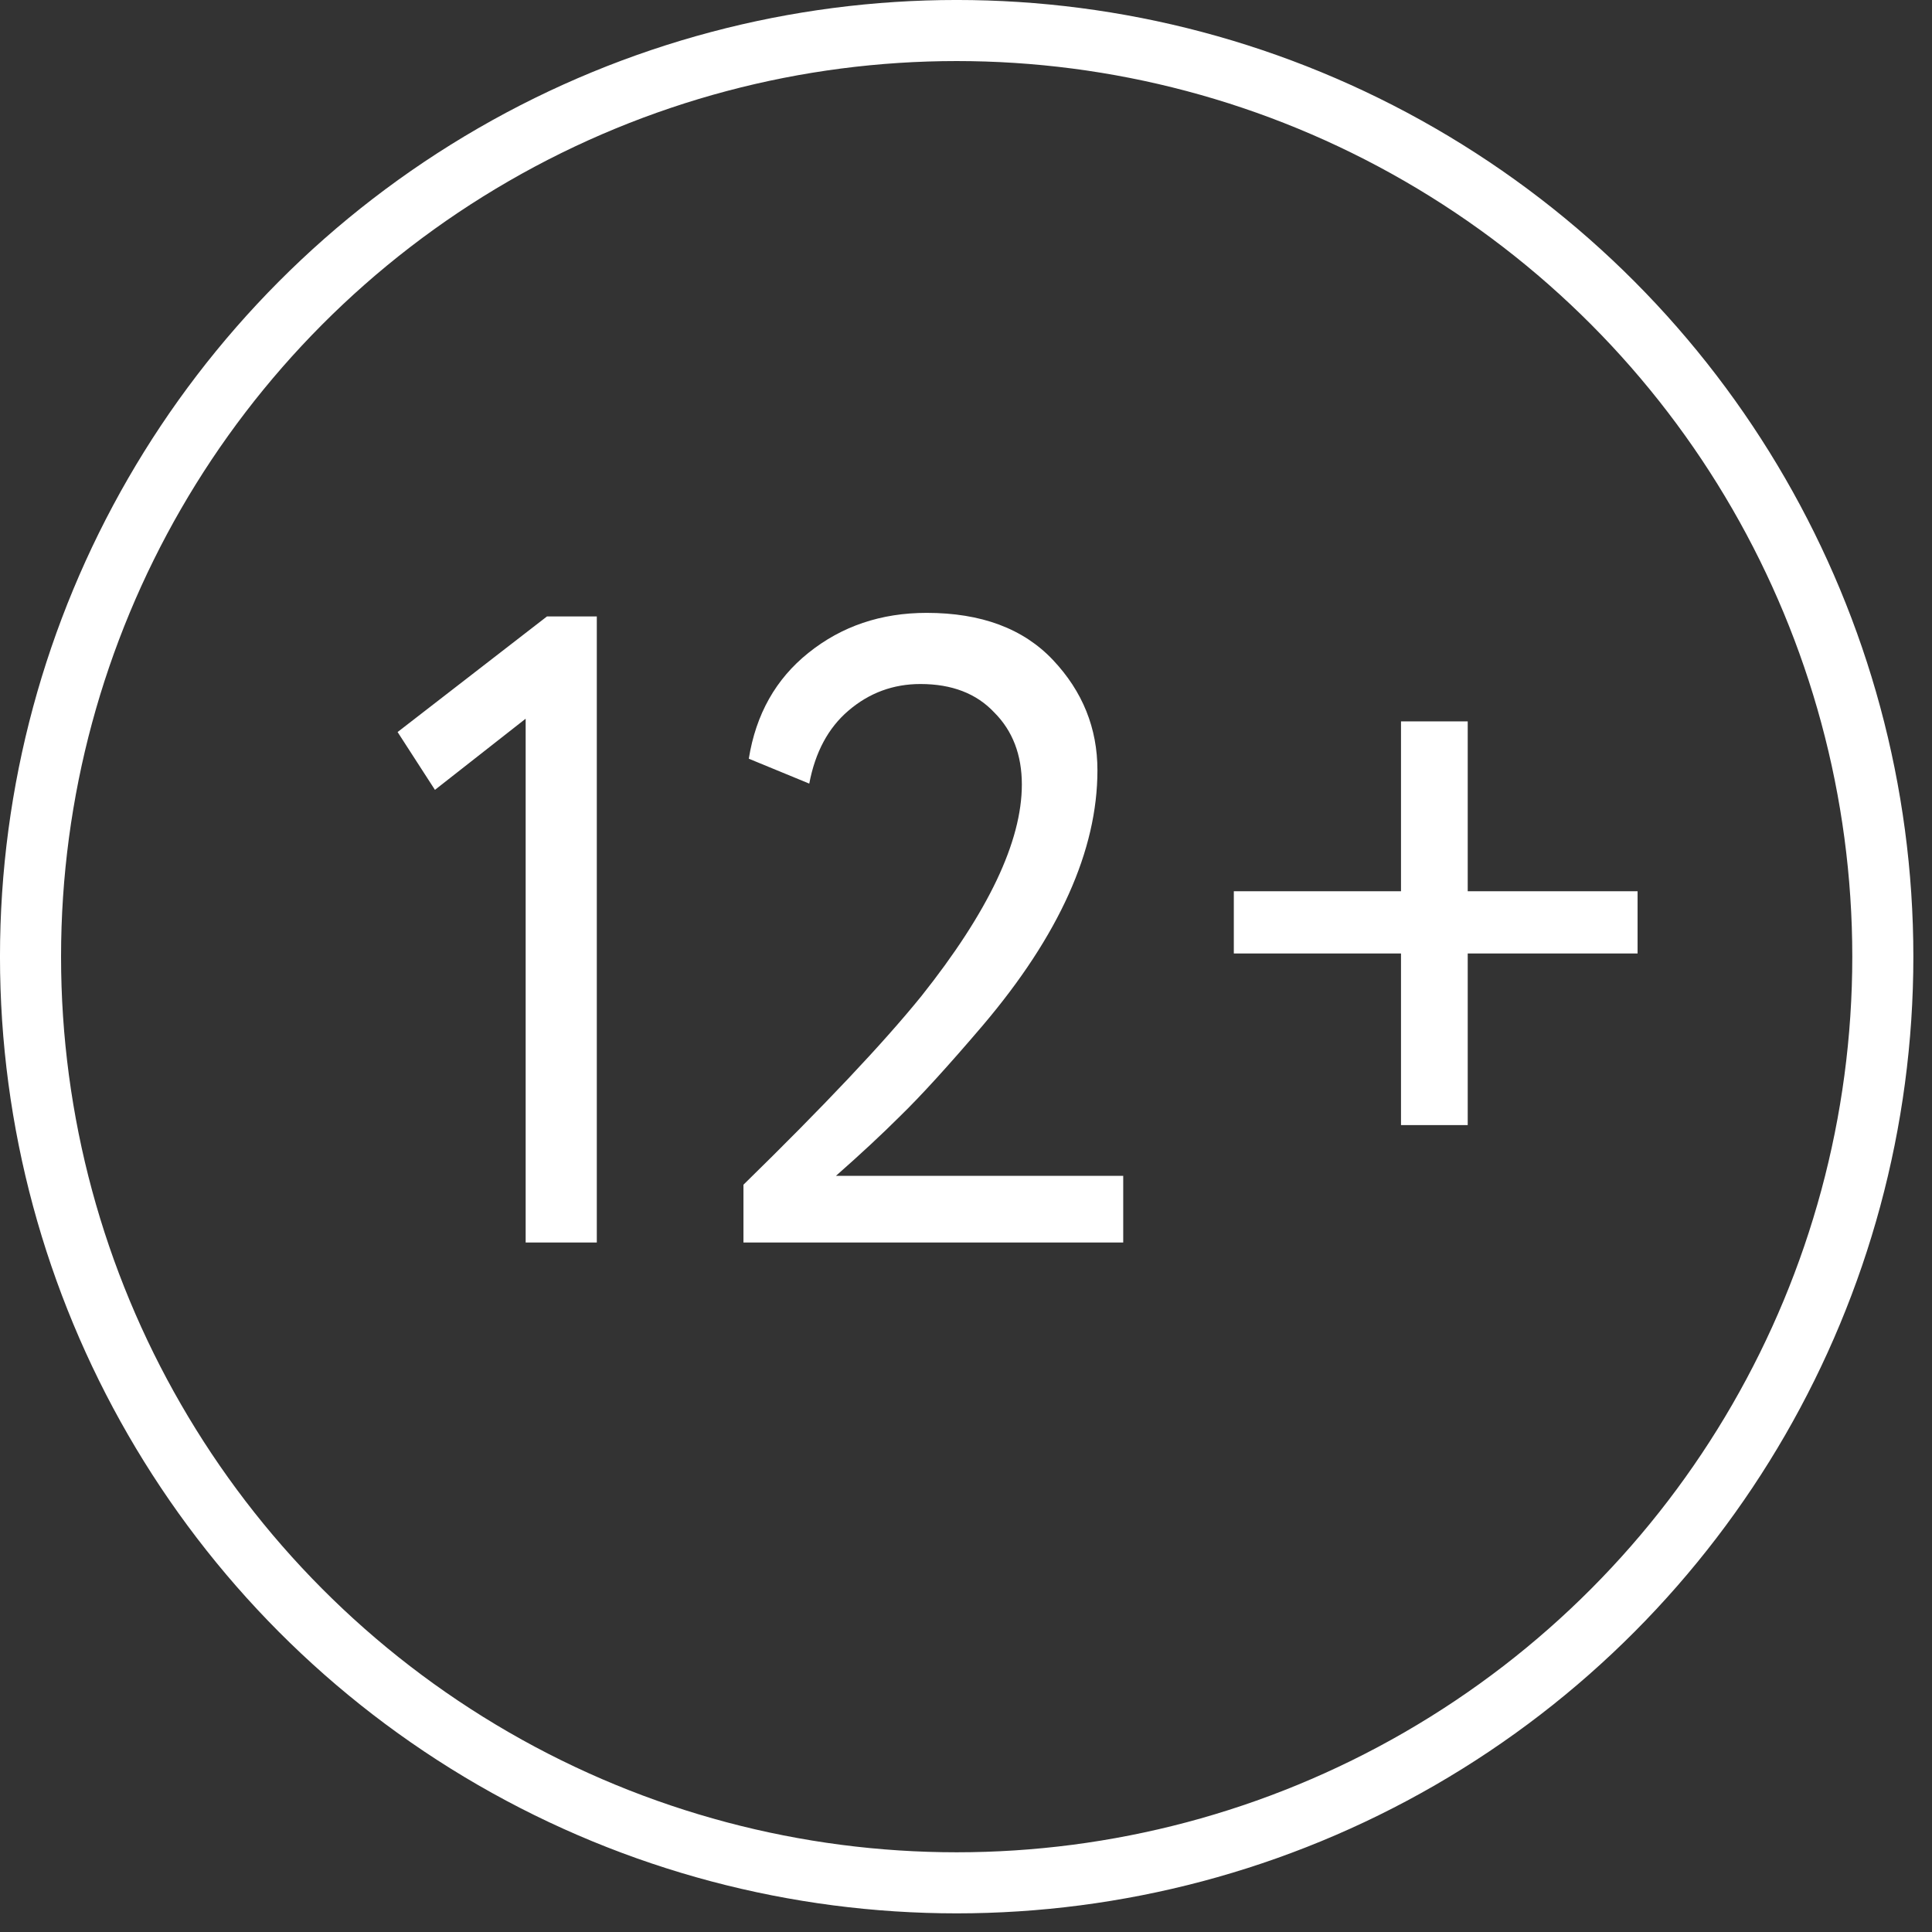
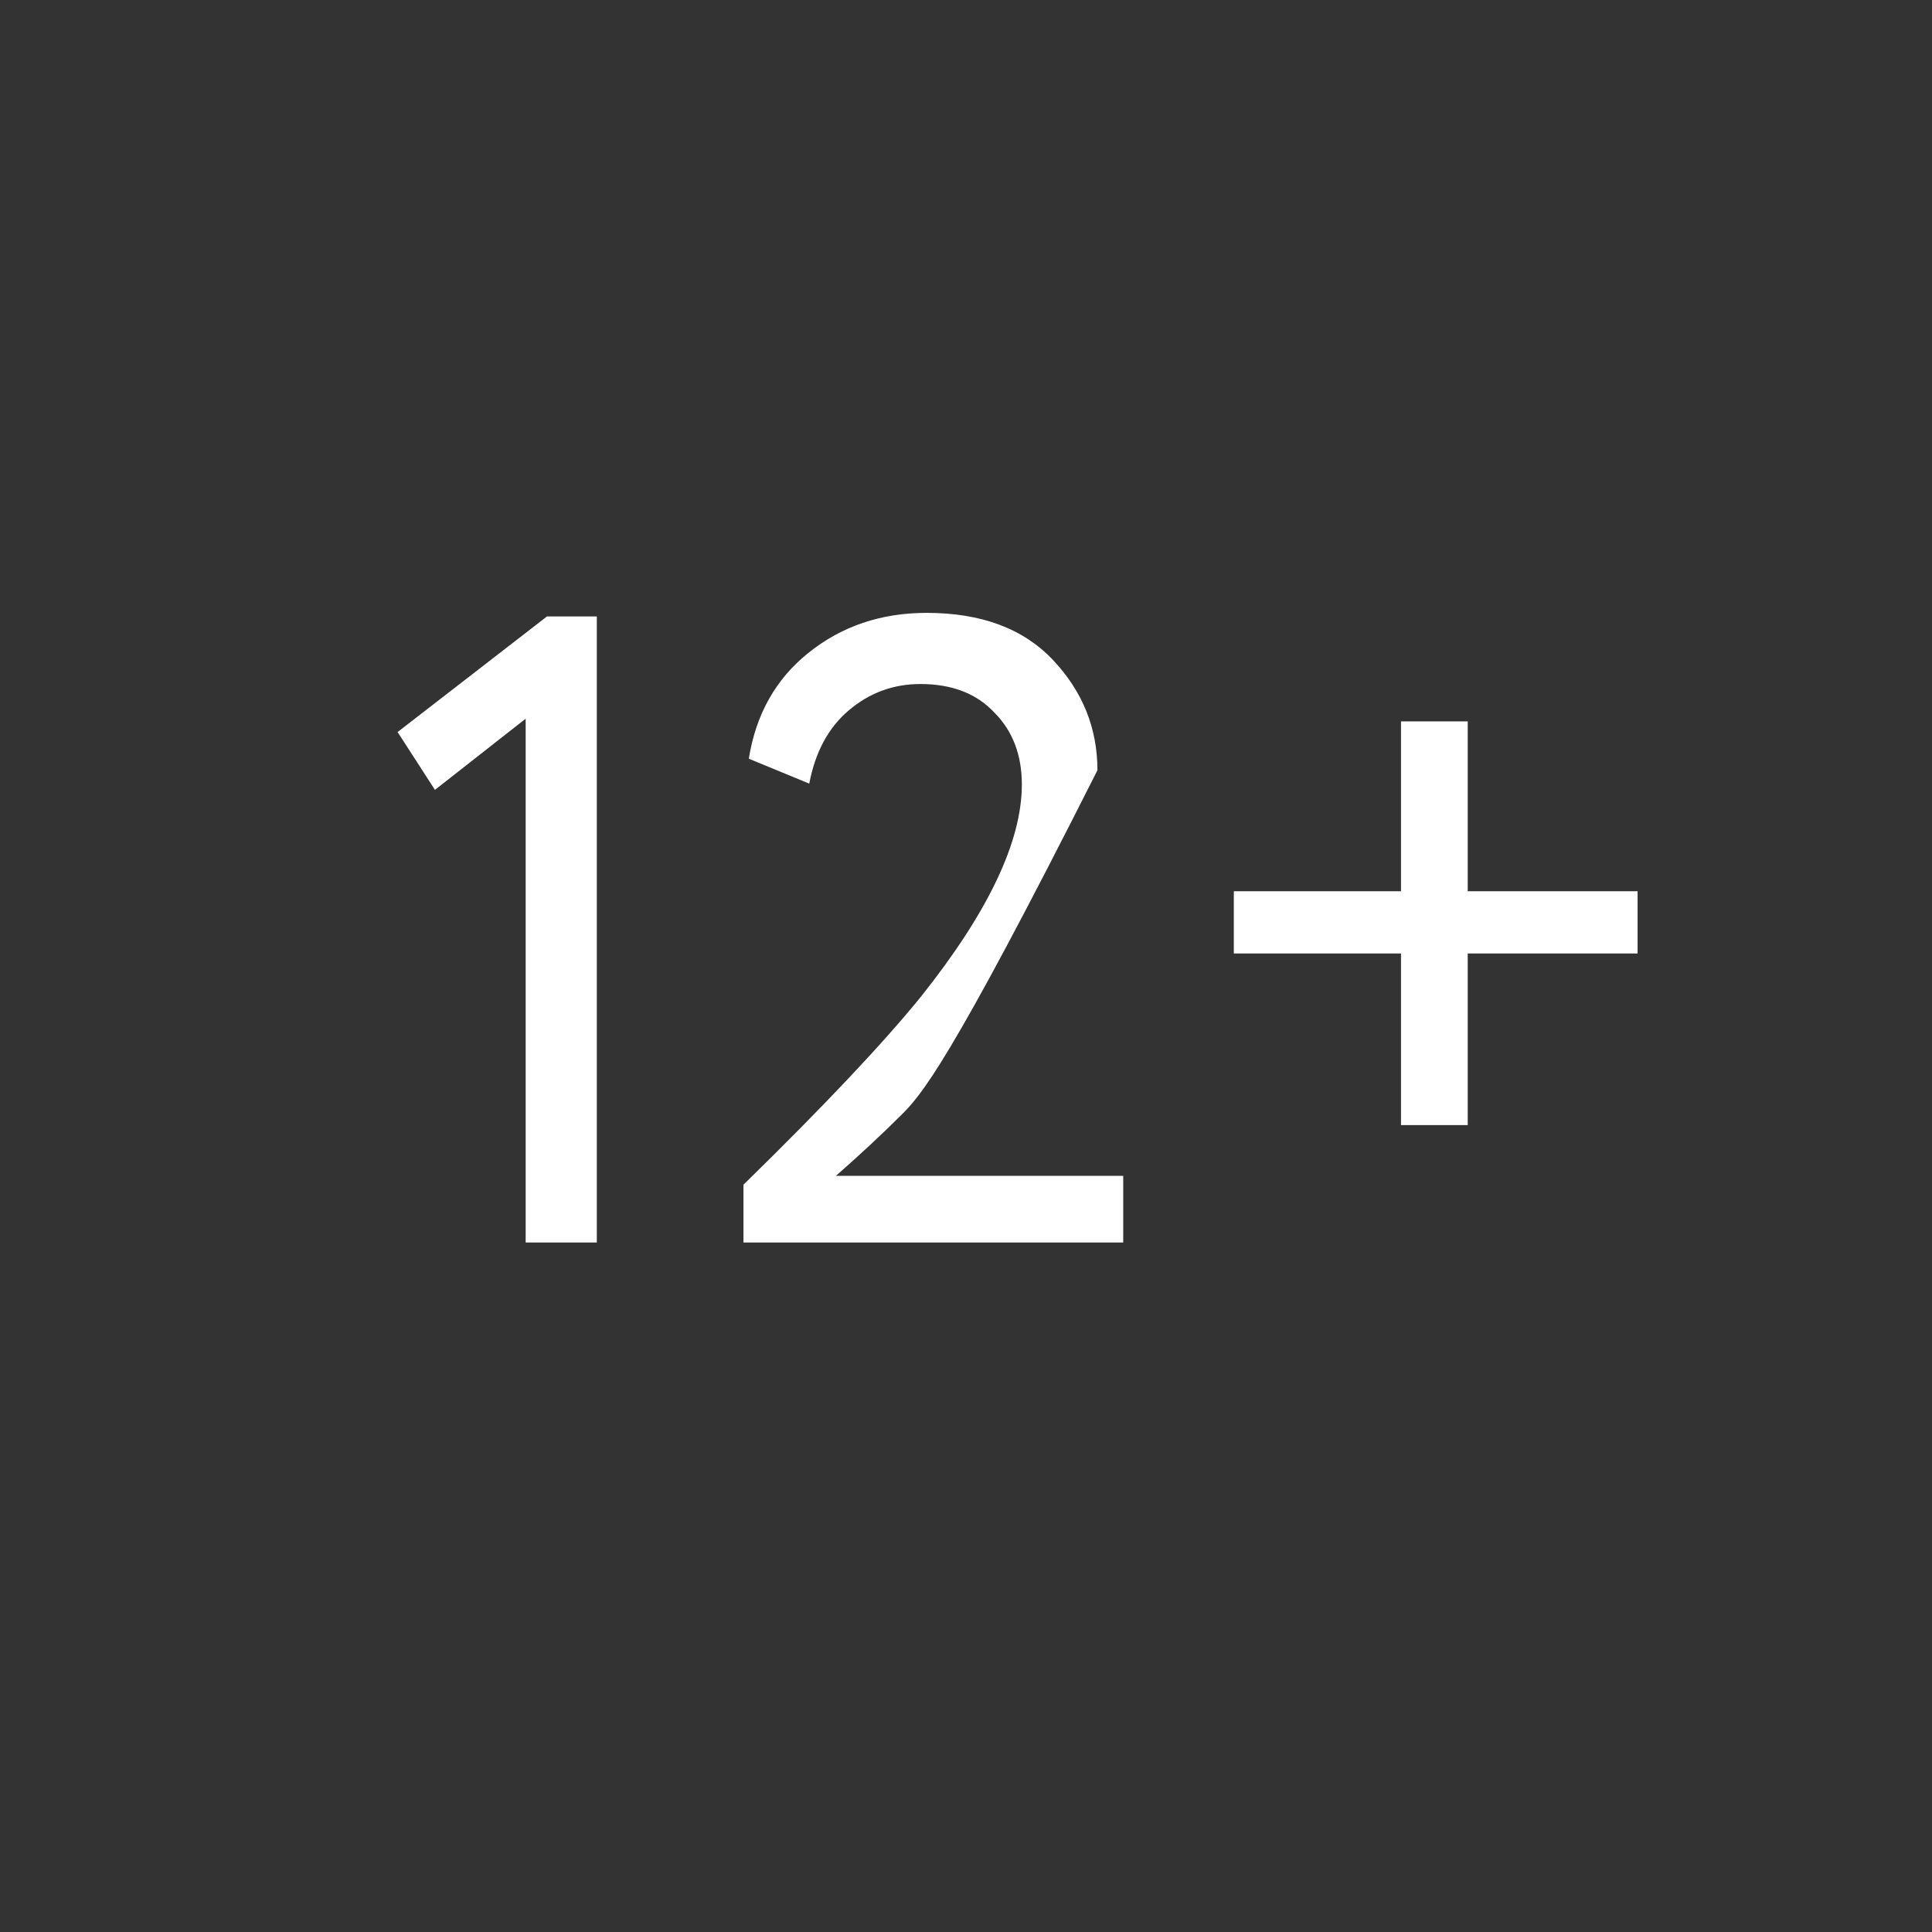
<svg xmlns="http://www.w3.org/2000/svg" width="64" height="64" viewBox="0 0 64 64" fill="none">
  <rect x="0" y="0" width="64" height="64" fill="#333333" stroke="none" />
-   <path d="M14.408 26.165L13.171 24.25L18.12 20.42H19.77V41.16H17.413V23.808L14.408 26.165ZM37.208 41.16H24.628V39.245C27.299 36.633 29.264 34.551 30.521 32.999C32.74 30.21 33.85 27.873 33.85 25.988C33.85 25.006 33.545 24.21 32.936 23.601C32.347 22.973 31.532 22.659 30.491 22.659C29.588 22.659 28.792 22.953 28.105 23.542C27.437 24.112 27.005 24.917 26.808 25.958L24.805 25.133C25.041 23.66 25.699 22.492 26.779 21.628C27.879 20.744 29.185 20.302 30.697 20.302C32.504 20.302 33.899 20.822 34.881 21.863C35.863 22.904 36.354 24.122 36.354 25.516C36.354 28.168 35.087 30.986 32.553 33.972C31.414 35.307 30.501 36.309 29.814 36.977C29.224 37.566 28.517 38.224 27.692 38.951H37.208V41.16ZM46.41 31.585H40.872V29.523H46.41V23.896H48.62V29.523H54.247V31.585H48.62V37.271H46.41V31.585Z" fill="white" />
-   <circle cx="31.691" cy="31.691" r="30.68" stroke="white" stroke-width="2.023" />
+   <path d="M14.408 26.165L13.171 24.25L18.12 20.42H19.77V41.16H17.413V23.808L14.408 26.165ZM37.208 41.16H24.628V39.245C27.299 36.633 29.264 34.551 30.521 32.999C32.74 30.21 33.85 27.873 33.85 25.988C33.85 25.006 33.545 24.21 32.936 23.601C32.347 22.973 31.532 22.659 30.491 22.659C29.588 22.659 28.792 22.953 28.105 23.542C27.437 24.112 27.005 24.917 26.808 25.958L24.805 25.133C25.041 23.66 25.699 22.492 26.779 21.628C27.879 20.744 29.185 20.302 30.697 20.302C32.504 20.302 33.899 20.822 34.881 21.863C35.863 22.904 36.354 24.122 36.354 25.516C31.414 35.307 30.501 36.309 29.814 36.977C29.224 37.566 28.517 38.224 27.692 38.951H37.208V41.16ZM46.41 31.585H40.872V29.523H46.41V23.896H48.62V29.523H54.247V31.585H48.62V37.271H46.41V31.585Z" fill="white" />
</svg>